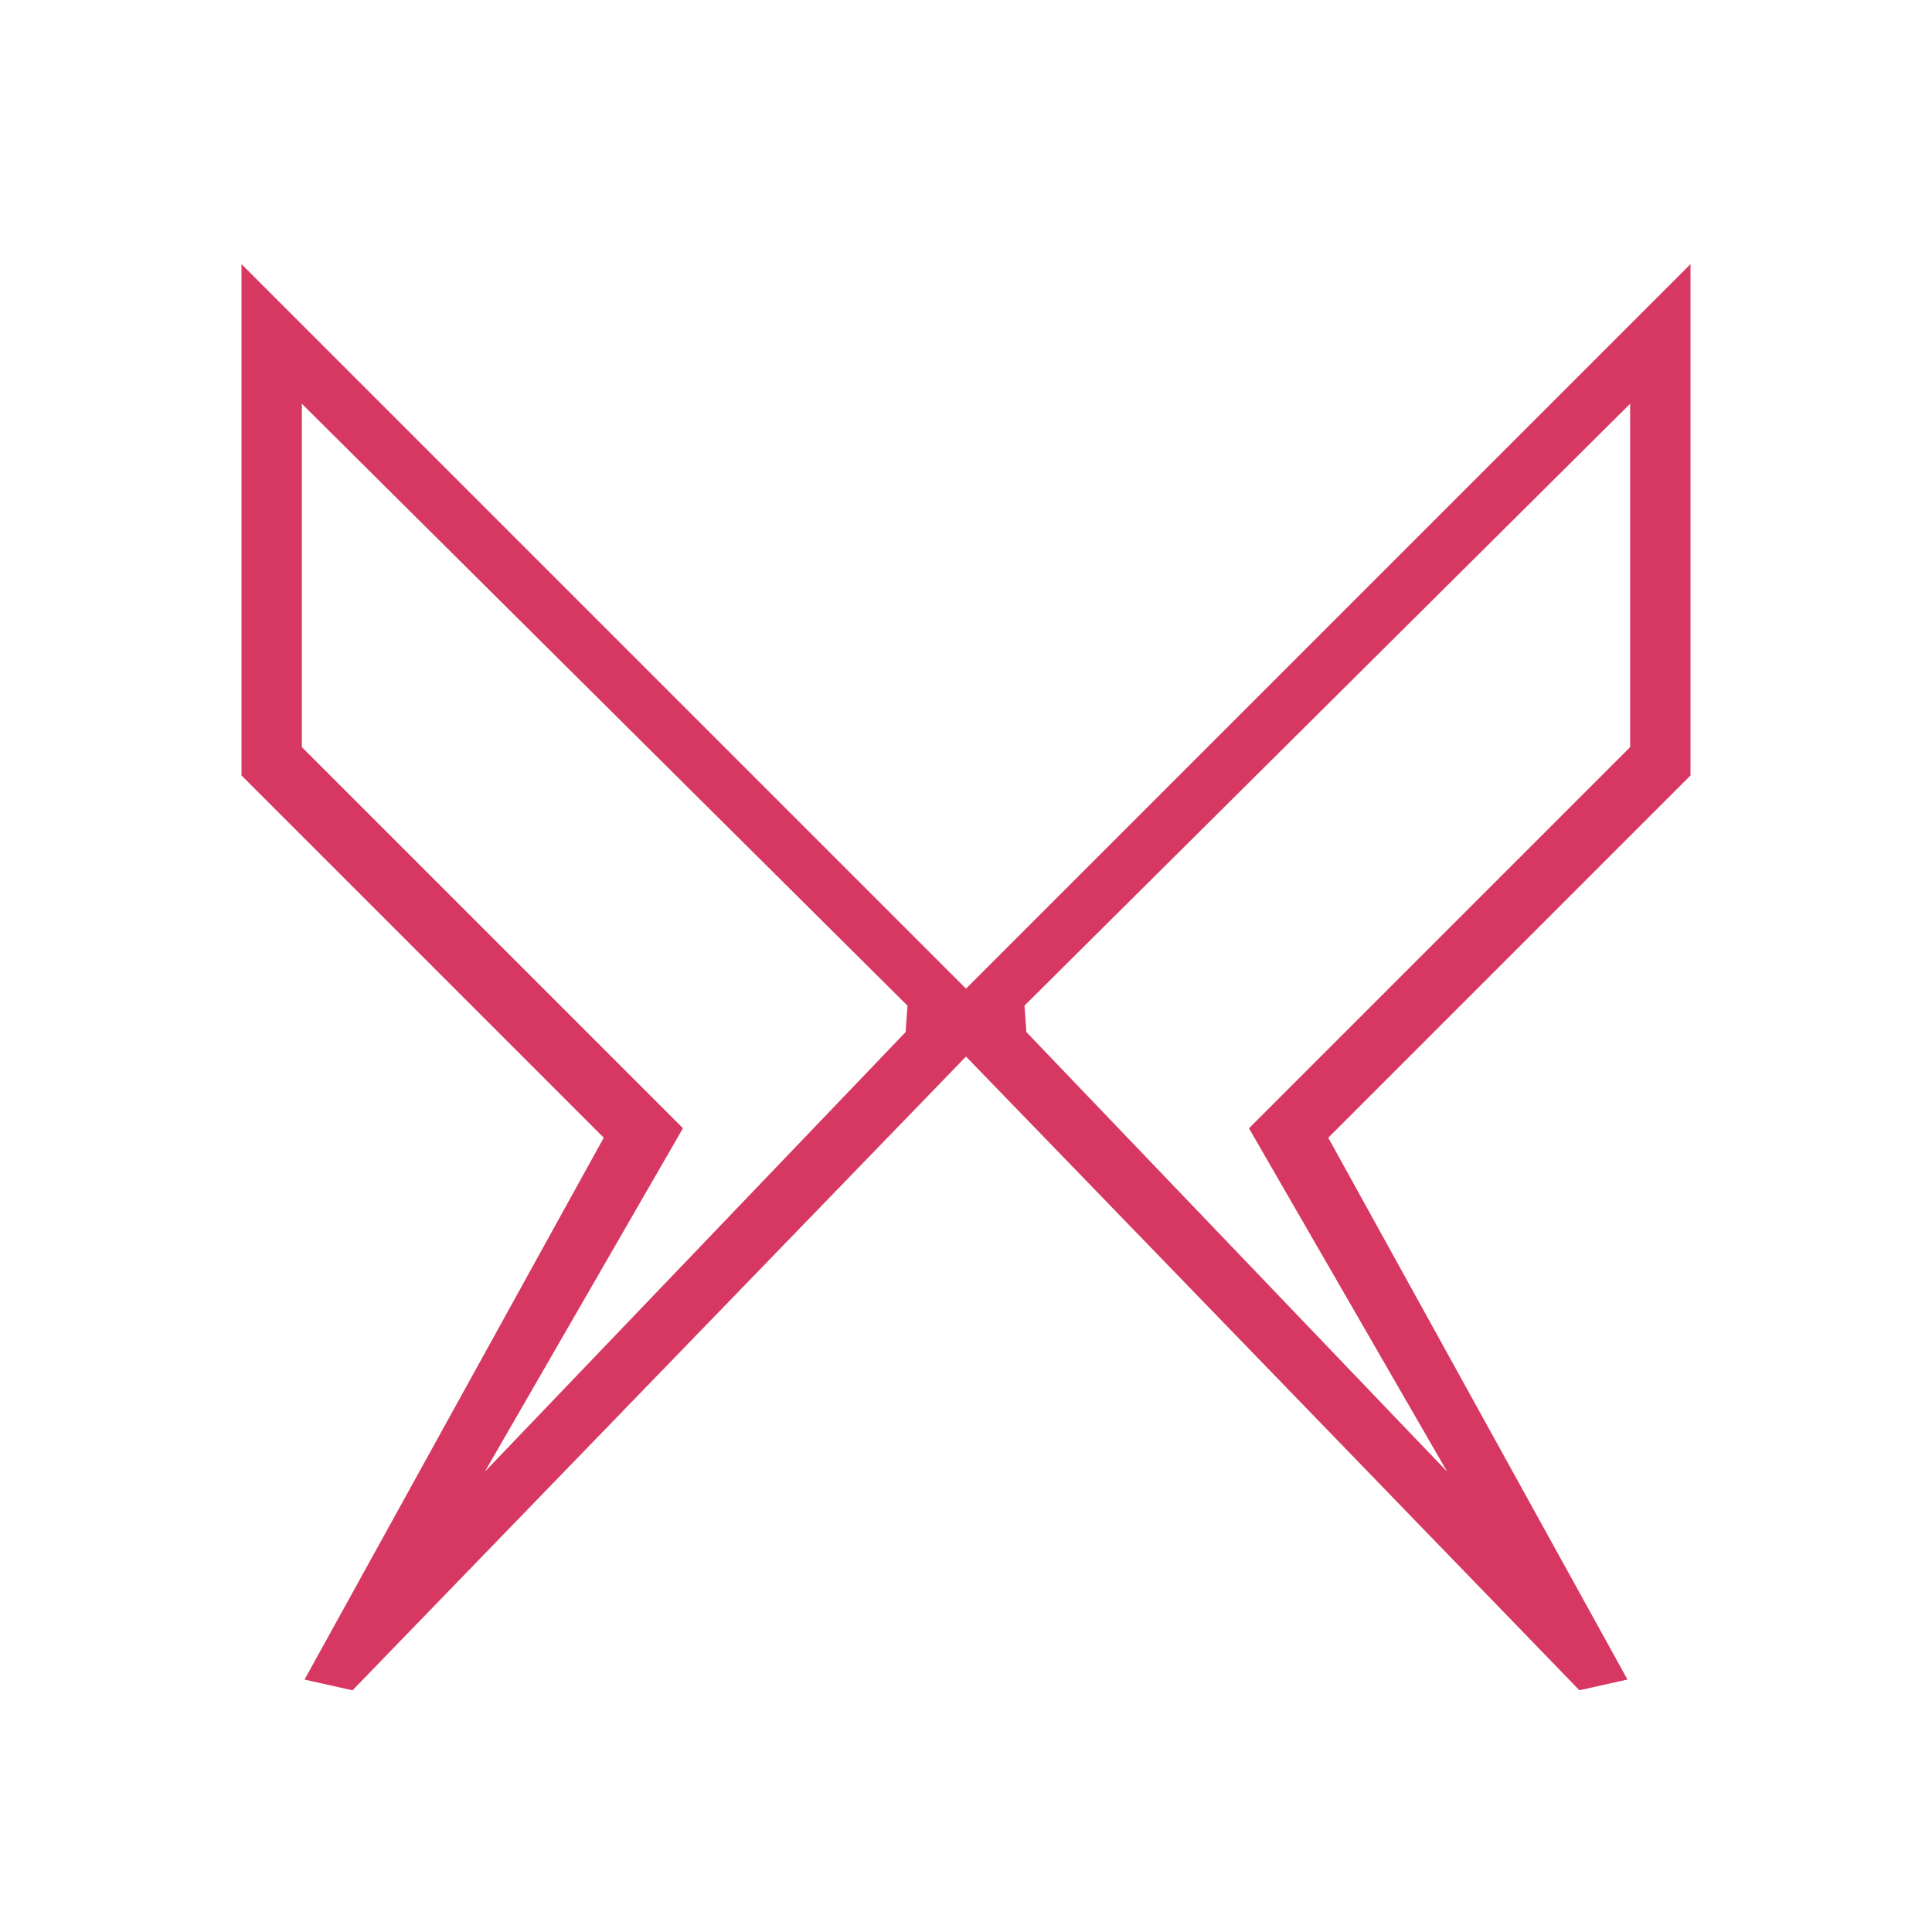
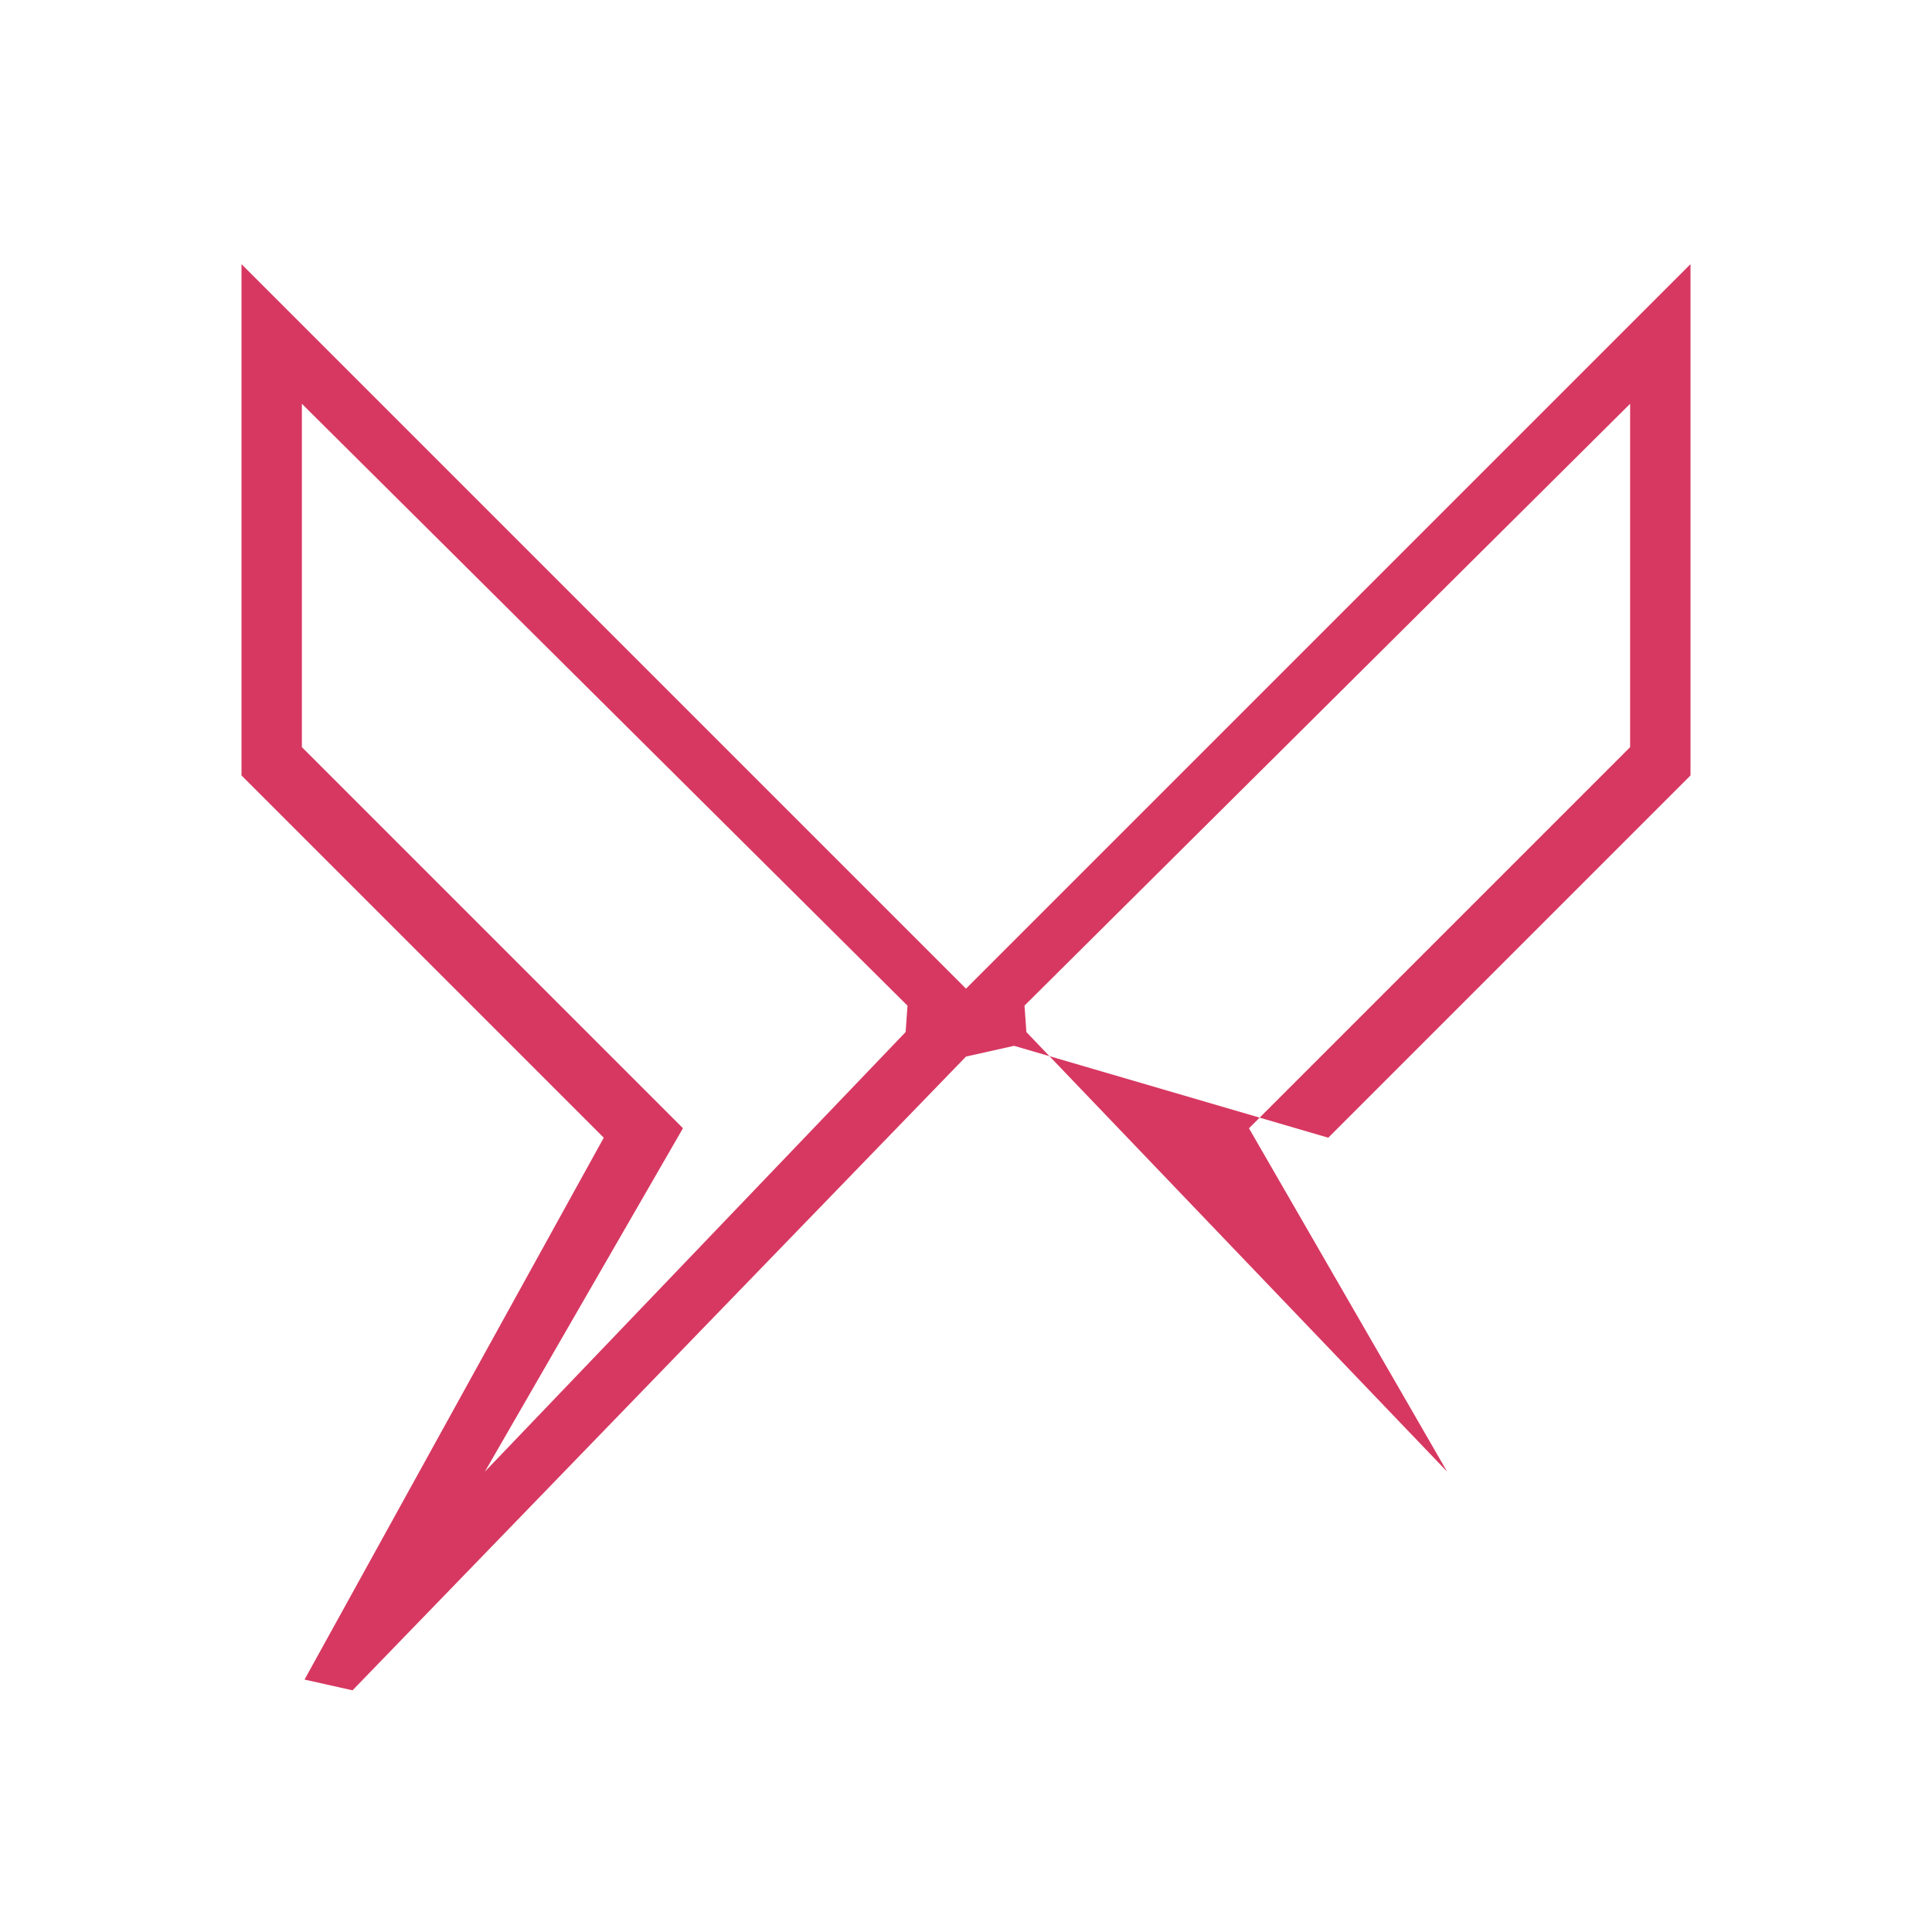
<svg xmlns="http://www.w3.org/2000/svg" version="1.1" x="0px" y="0px" width="32px" height="32px" viewBox="-4 -4.375 32 32" enable-background="new -4 -4.375 32 32" xml:space="preserve">
  <defs>
</defs>
-   <path fill-rule="evenodd" clip-rule="evenodd" fill="#D73861" d="M24,0L12,12L0,0v8.469l6,6l-4.956,8.975l0.795,0.178L12,13.125  l10.16,10.496l0.796-0.178L18,14.469l6-6V0z M11,12.719L4.031,20l3.281-5.688L1,8V2.313l10.031,9.969L11,12.719z M23,8l-6.313,6.313  L19.969,20L13,12.719l-0.031-0.438L23,2.313V8z" />
+   <path fill-rule="evenodd" clip-rule="evenodd" fill="#D73861" d="M24,0L12,12L0,0v8.469l6,6l-4.956,8.975l0.795,0.178L12,13.125  l0.796-0.178L18,14.469l6-6V0z M11,12.719L4.031,20l3.281-5.688L1,8V2.313l10.031,9.969L11,12.719z M23,8l-6.313,6.313  L19.969,20L13,12.719l-0.031-0.438L23,2.313V8z" />
</svg>